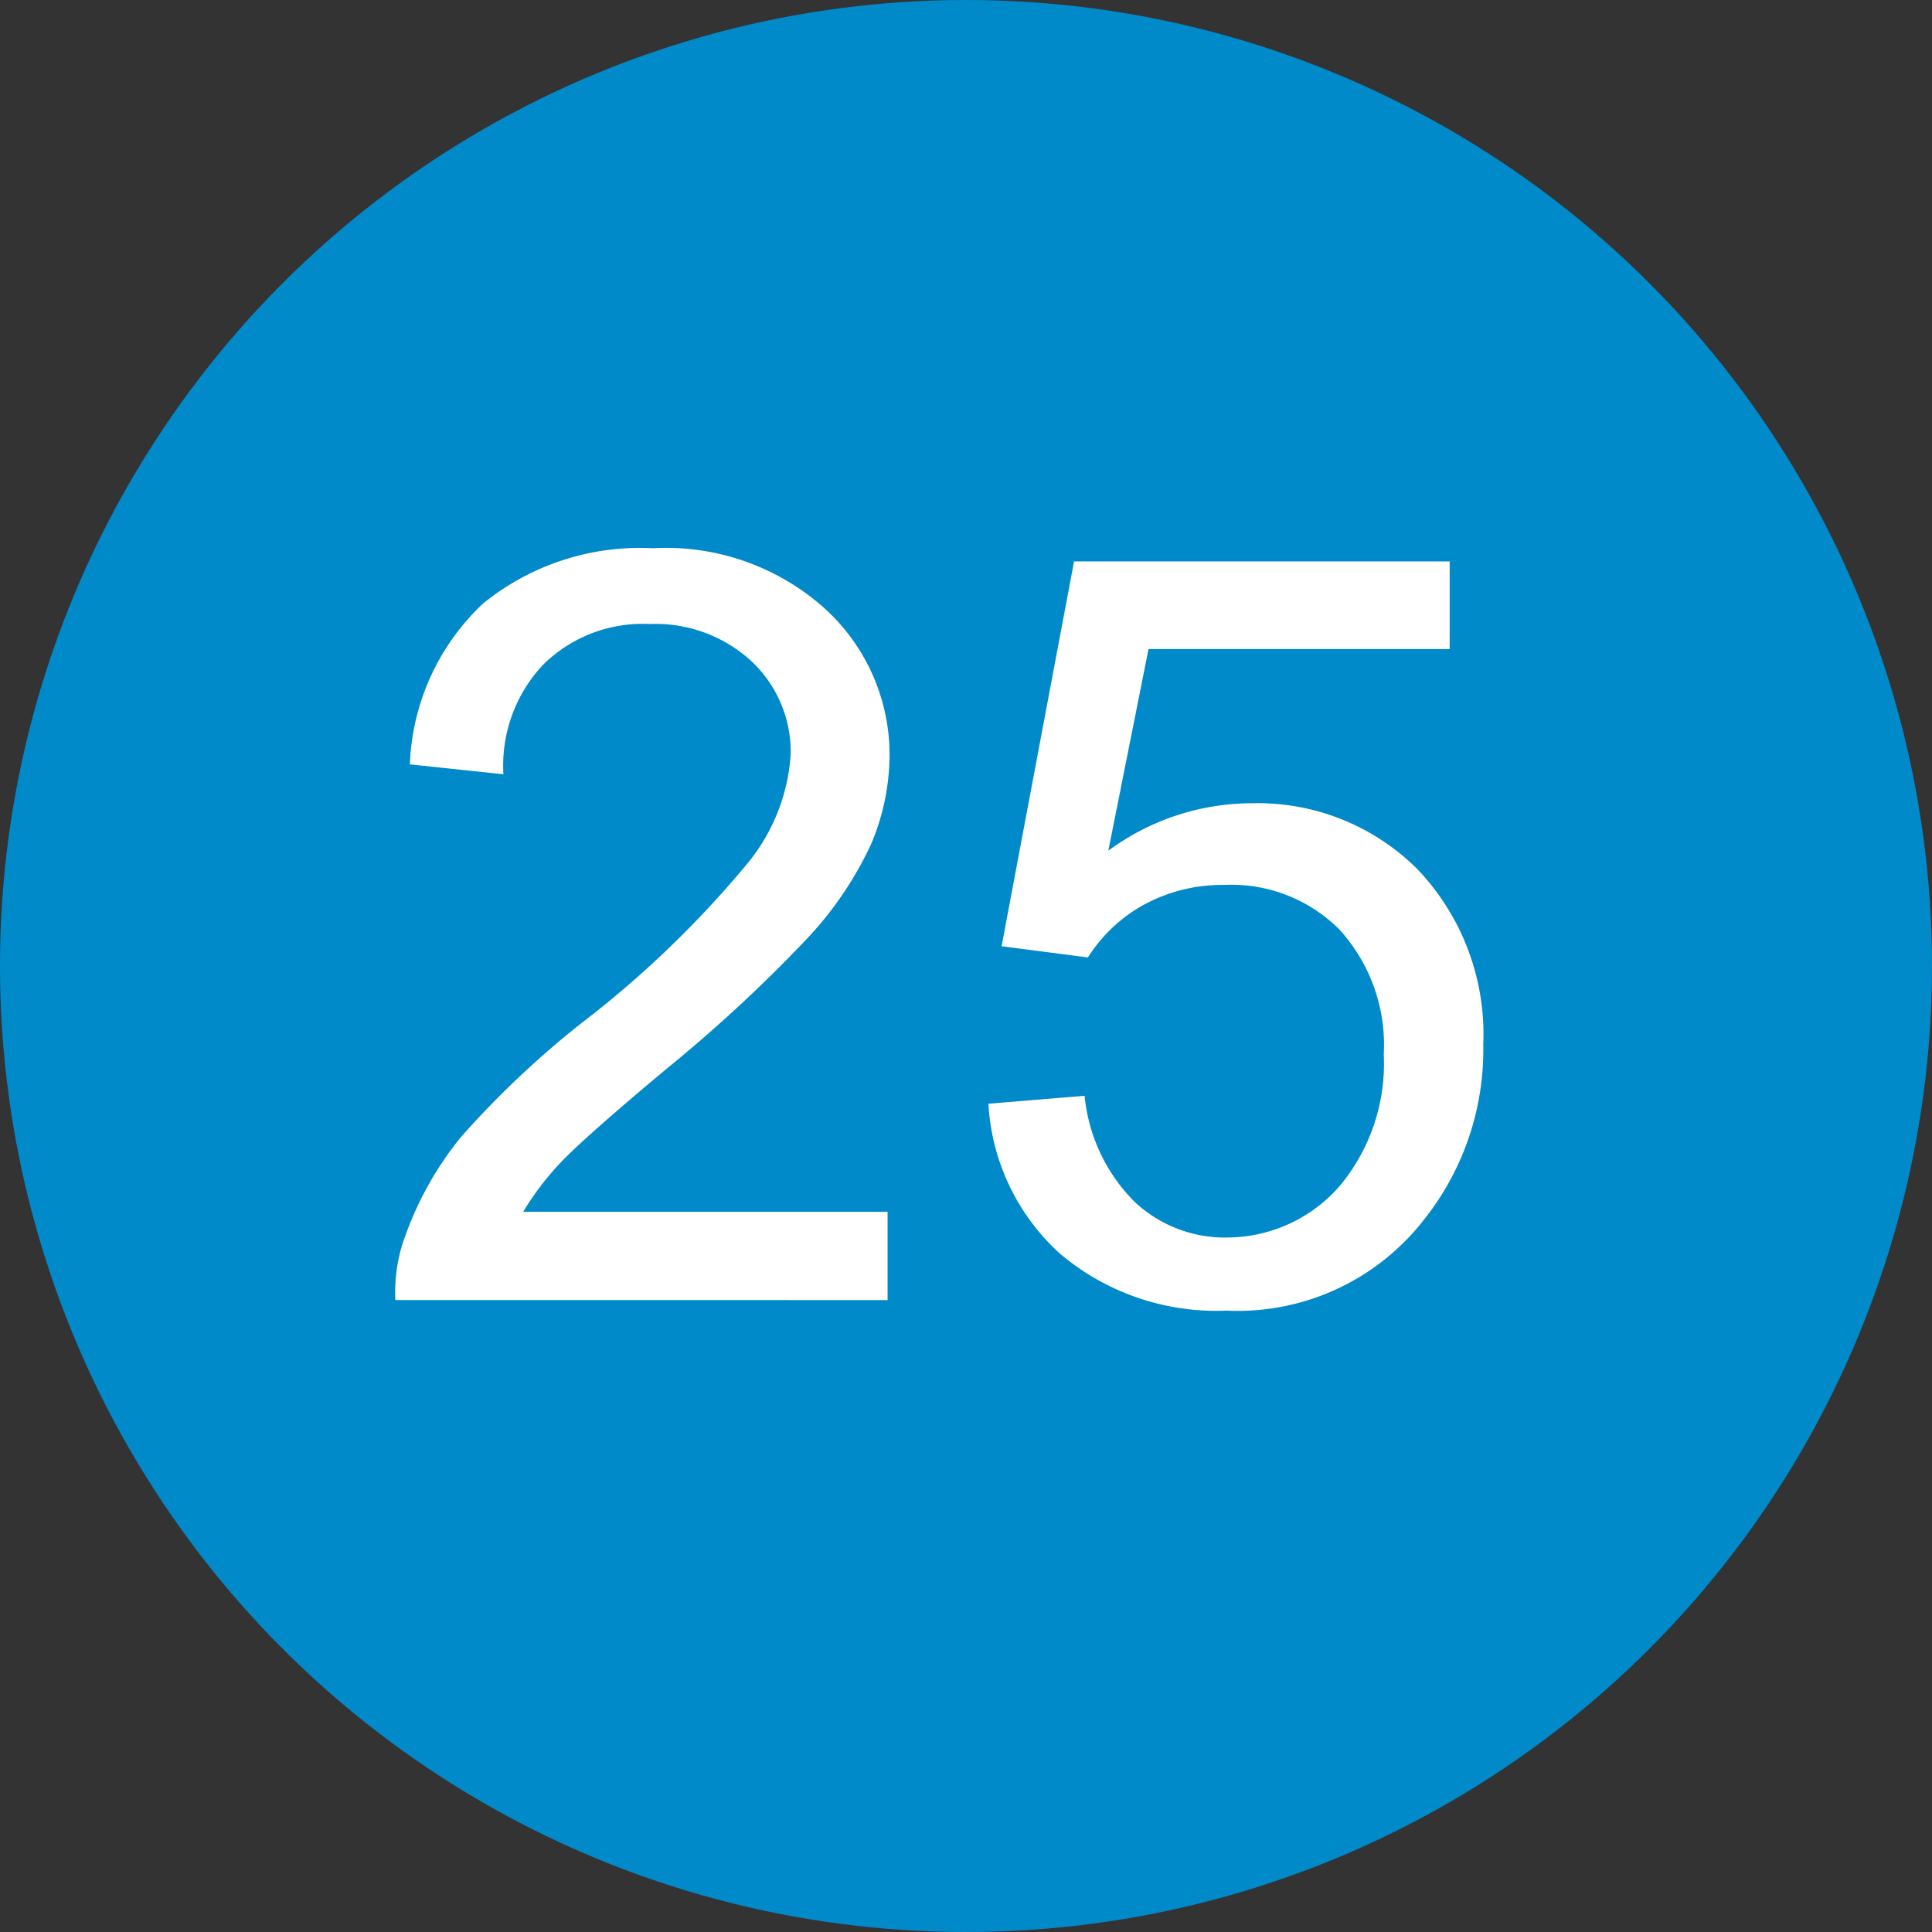
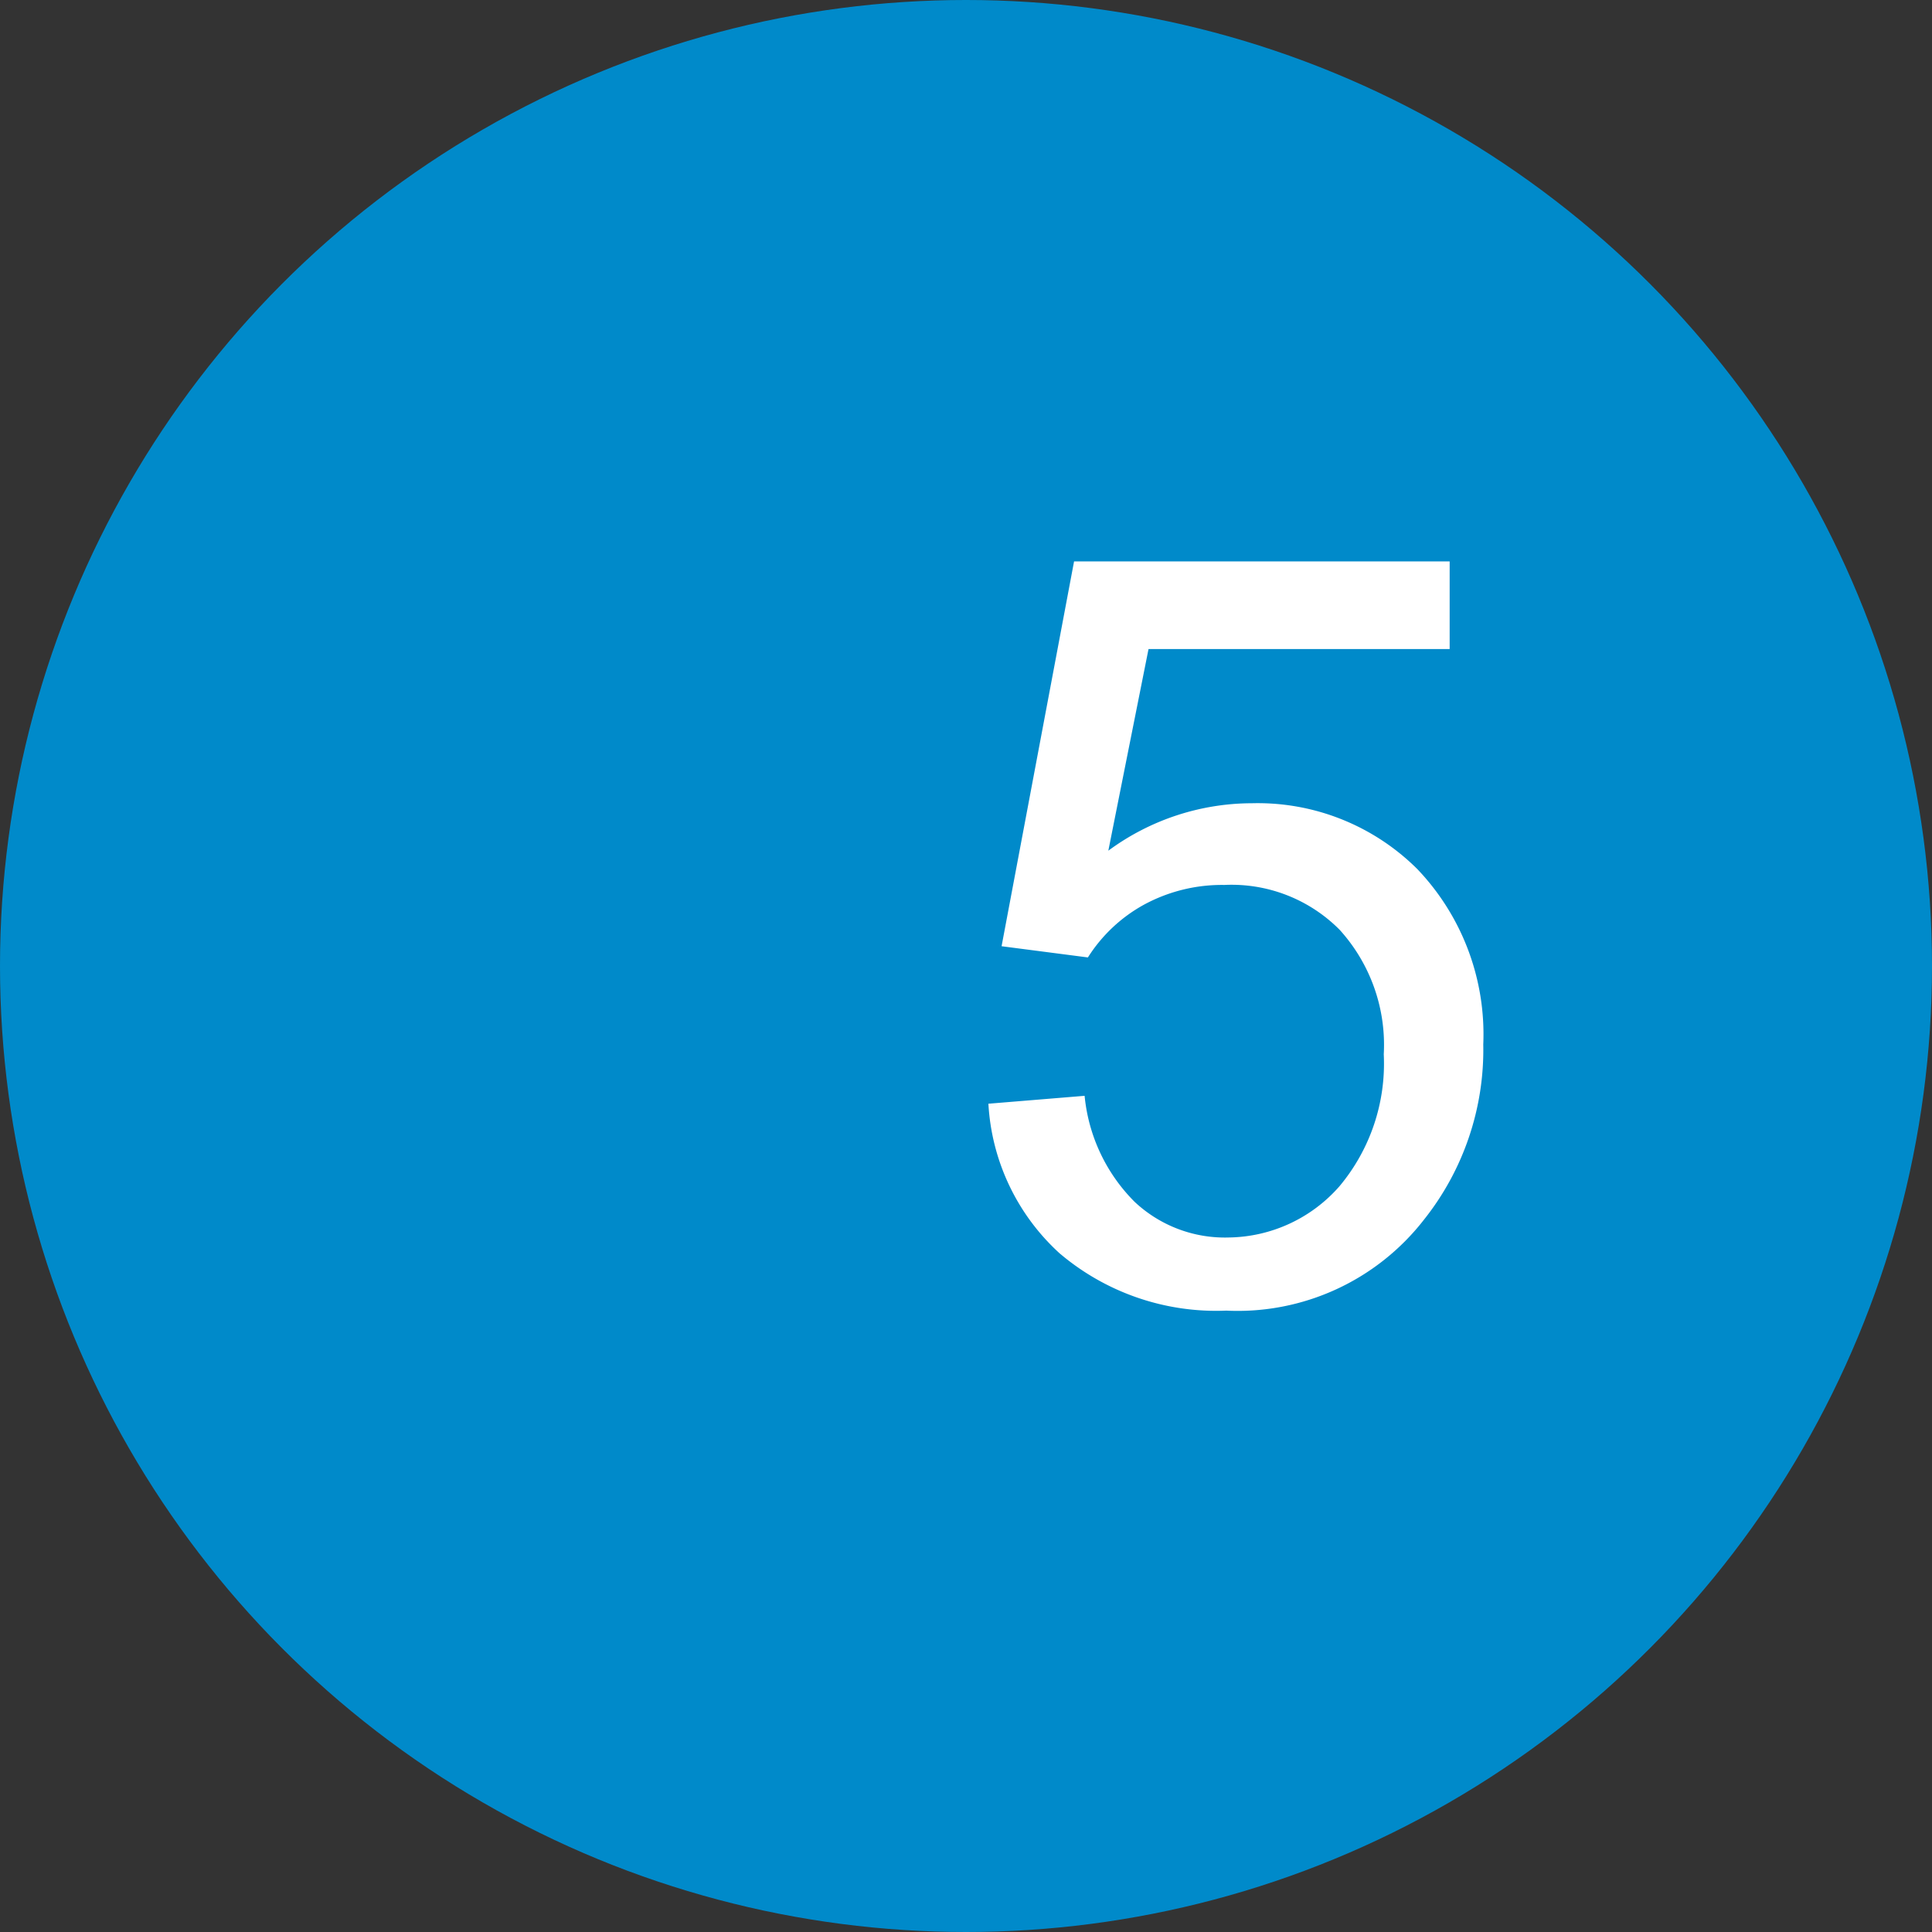
<svg xmlns="http://www.w3.org/2000/svg" width="29.32" height="29.32" viewBox="0 0 29.32 29.32">
  <rect x="0" y="0" width="29.32" height="29.32" fill="#333333" stroke="none" />
  <defs>
    <style>.cls-1{fill:#008aca;}.cls-2{fill:#fff;}</style>
  </defs>
  <g id="レイヤー_2" data-name="レイヤー 2">
    <g id="レイヤー_1-2" data-name="レイヤー 1">
      <circle class="cls-1" cx="14.66" cy="14.66" r="14.66" />
-       <path class="cls-2" d="M13.47,18.39v1.34H6a2.44,2.44,0,0,1,.16-1A5.07,5.07,0,0,1,7,17.25a14.25,14.25,0,0,1,1.82-1.72,15.56,15.56,0,0,0,2.51-2.41A2.9,2.9,0,0,0,12,11.44a1.89,1.89,0,0,0-.59-1.4,2.15,2.15,0,0,0-1.55-.57,2.15,2.15,0,0,0-1.61.61,2.23,2.23,0,0,0-.61,1.67L6.22,11.6A3.53,3.53,0,0,1,7.33,9.16a3.78,3.78,0,0,1,2.58-.84,3.61,3.61,0,0,1,2.59.9,3,3,0,0,1,1,2.25,3.5,3.5,0,0,1-.28,1.34,5.43,5.43,0,0,1-.93,1.39,22.42,22.42,0,0,1-2.15,2c-.84.7-1.38,1.18-1.62,1.43a4.38,4.38,0,0,0-.58.76Z" />
      <path class="cls-2" d="M15,16.75l1.46-.12a2.63,2.63,0,0,0,.76,1.61,2,2,0,0,0,1.43.54A2.27,2.27,0,0,0,20.33,18,2.9,2.9,0,0,0,21,16a2.6,2.6,0,0,0-.67-1.89,2.31,2.31,0,0,0-1.75-.68,2.48,2.48,0,0,0-1.22.3,2.34,2.34,0,0,0-.85.8l-1.31-.17,1.1-5.84H22V9.85H17.43l-.61,3.06A3.68,3.68,0,0,1,19,12.19a3.43,3.43,0,0,1,2.51,1,3.63,3.63,0,0,1,1,2.66,4.14,4.14,0,0,1-.9,2.66,3.58,3.58,0,0,1-3,1.38,3.67,3.67,0,0,1-2.53-.87A3.32,3.32,0,0,1,15,16.75Z" />
    </g>
  </g>
</svg>